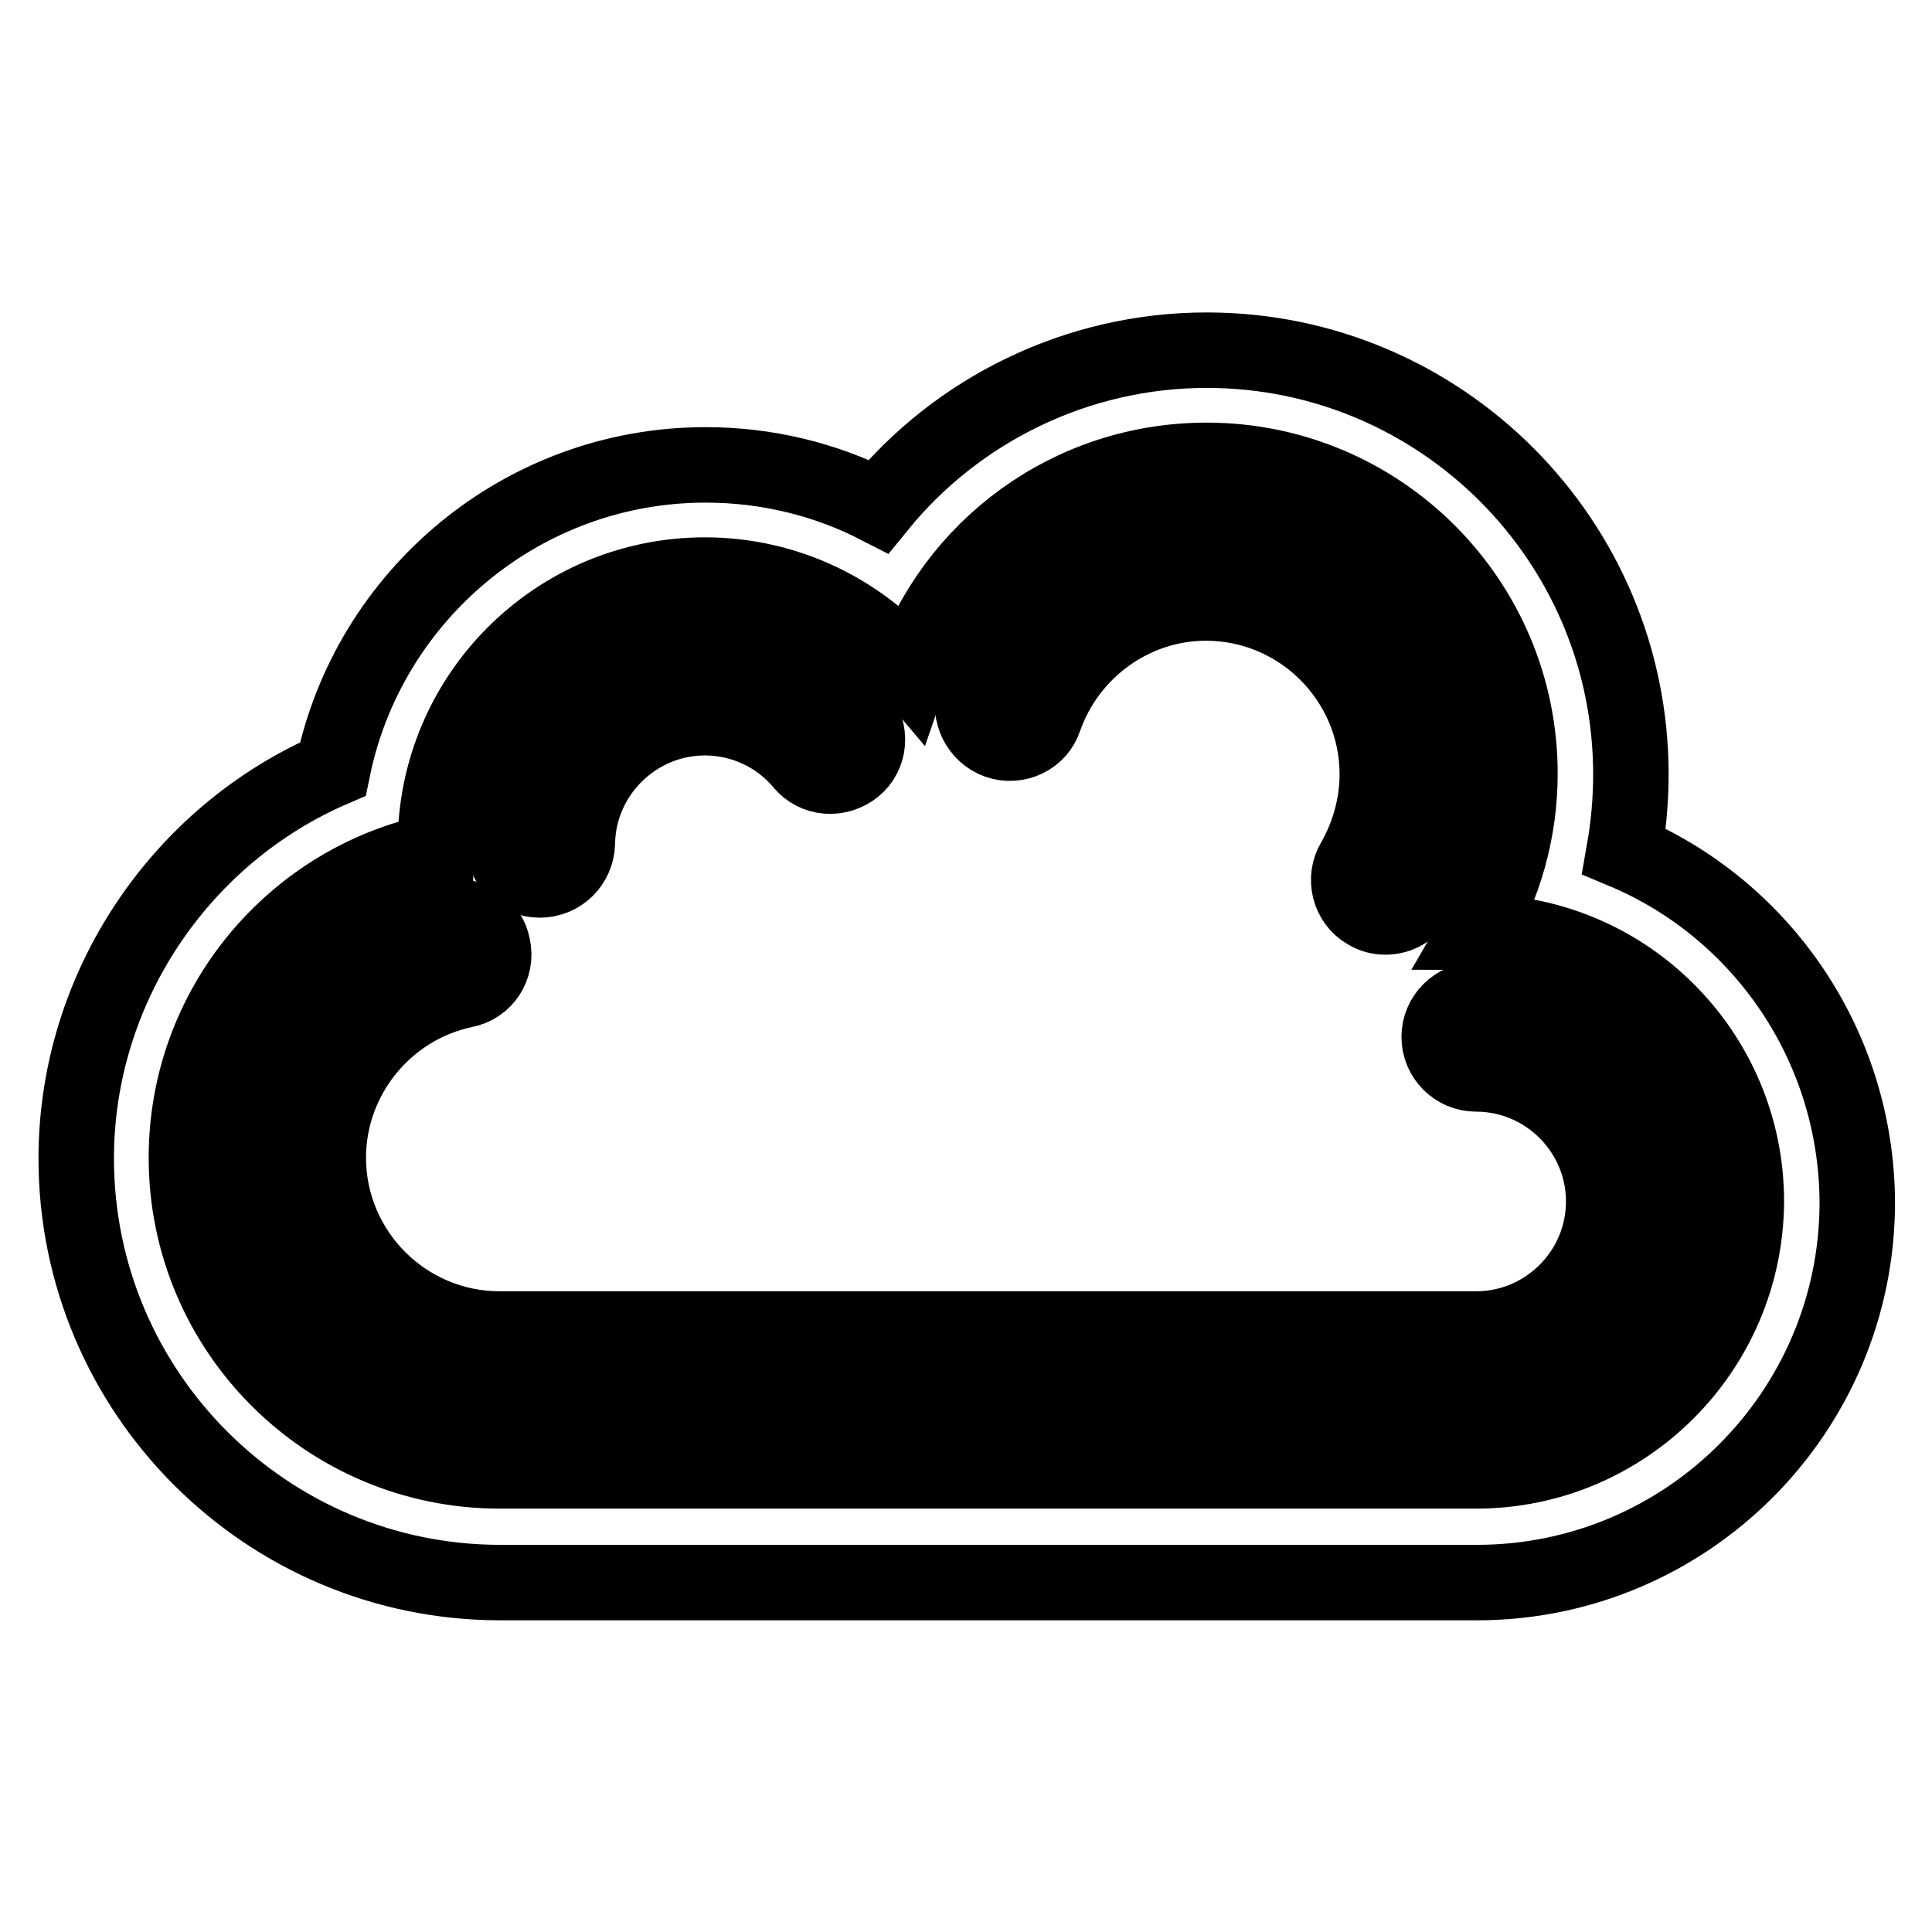
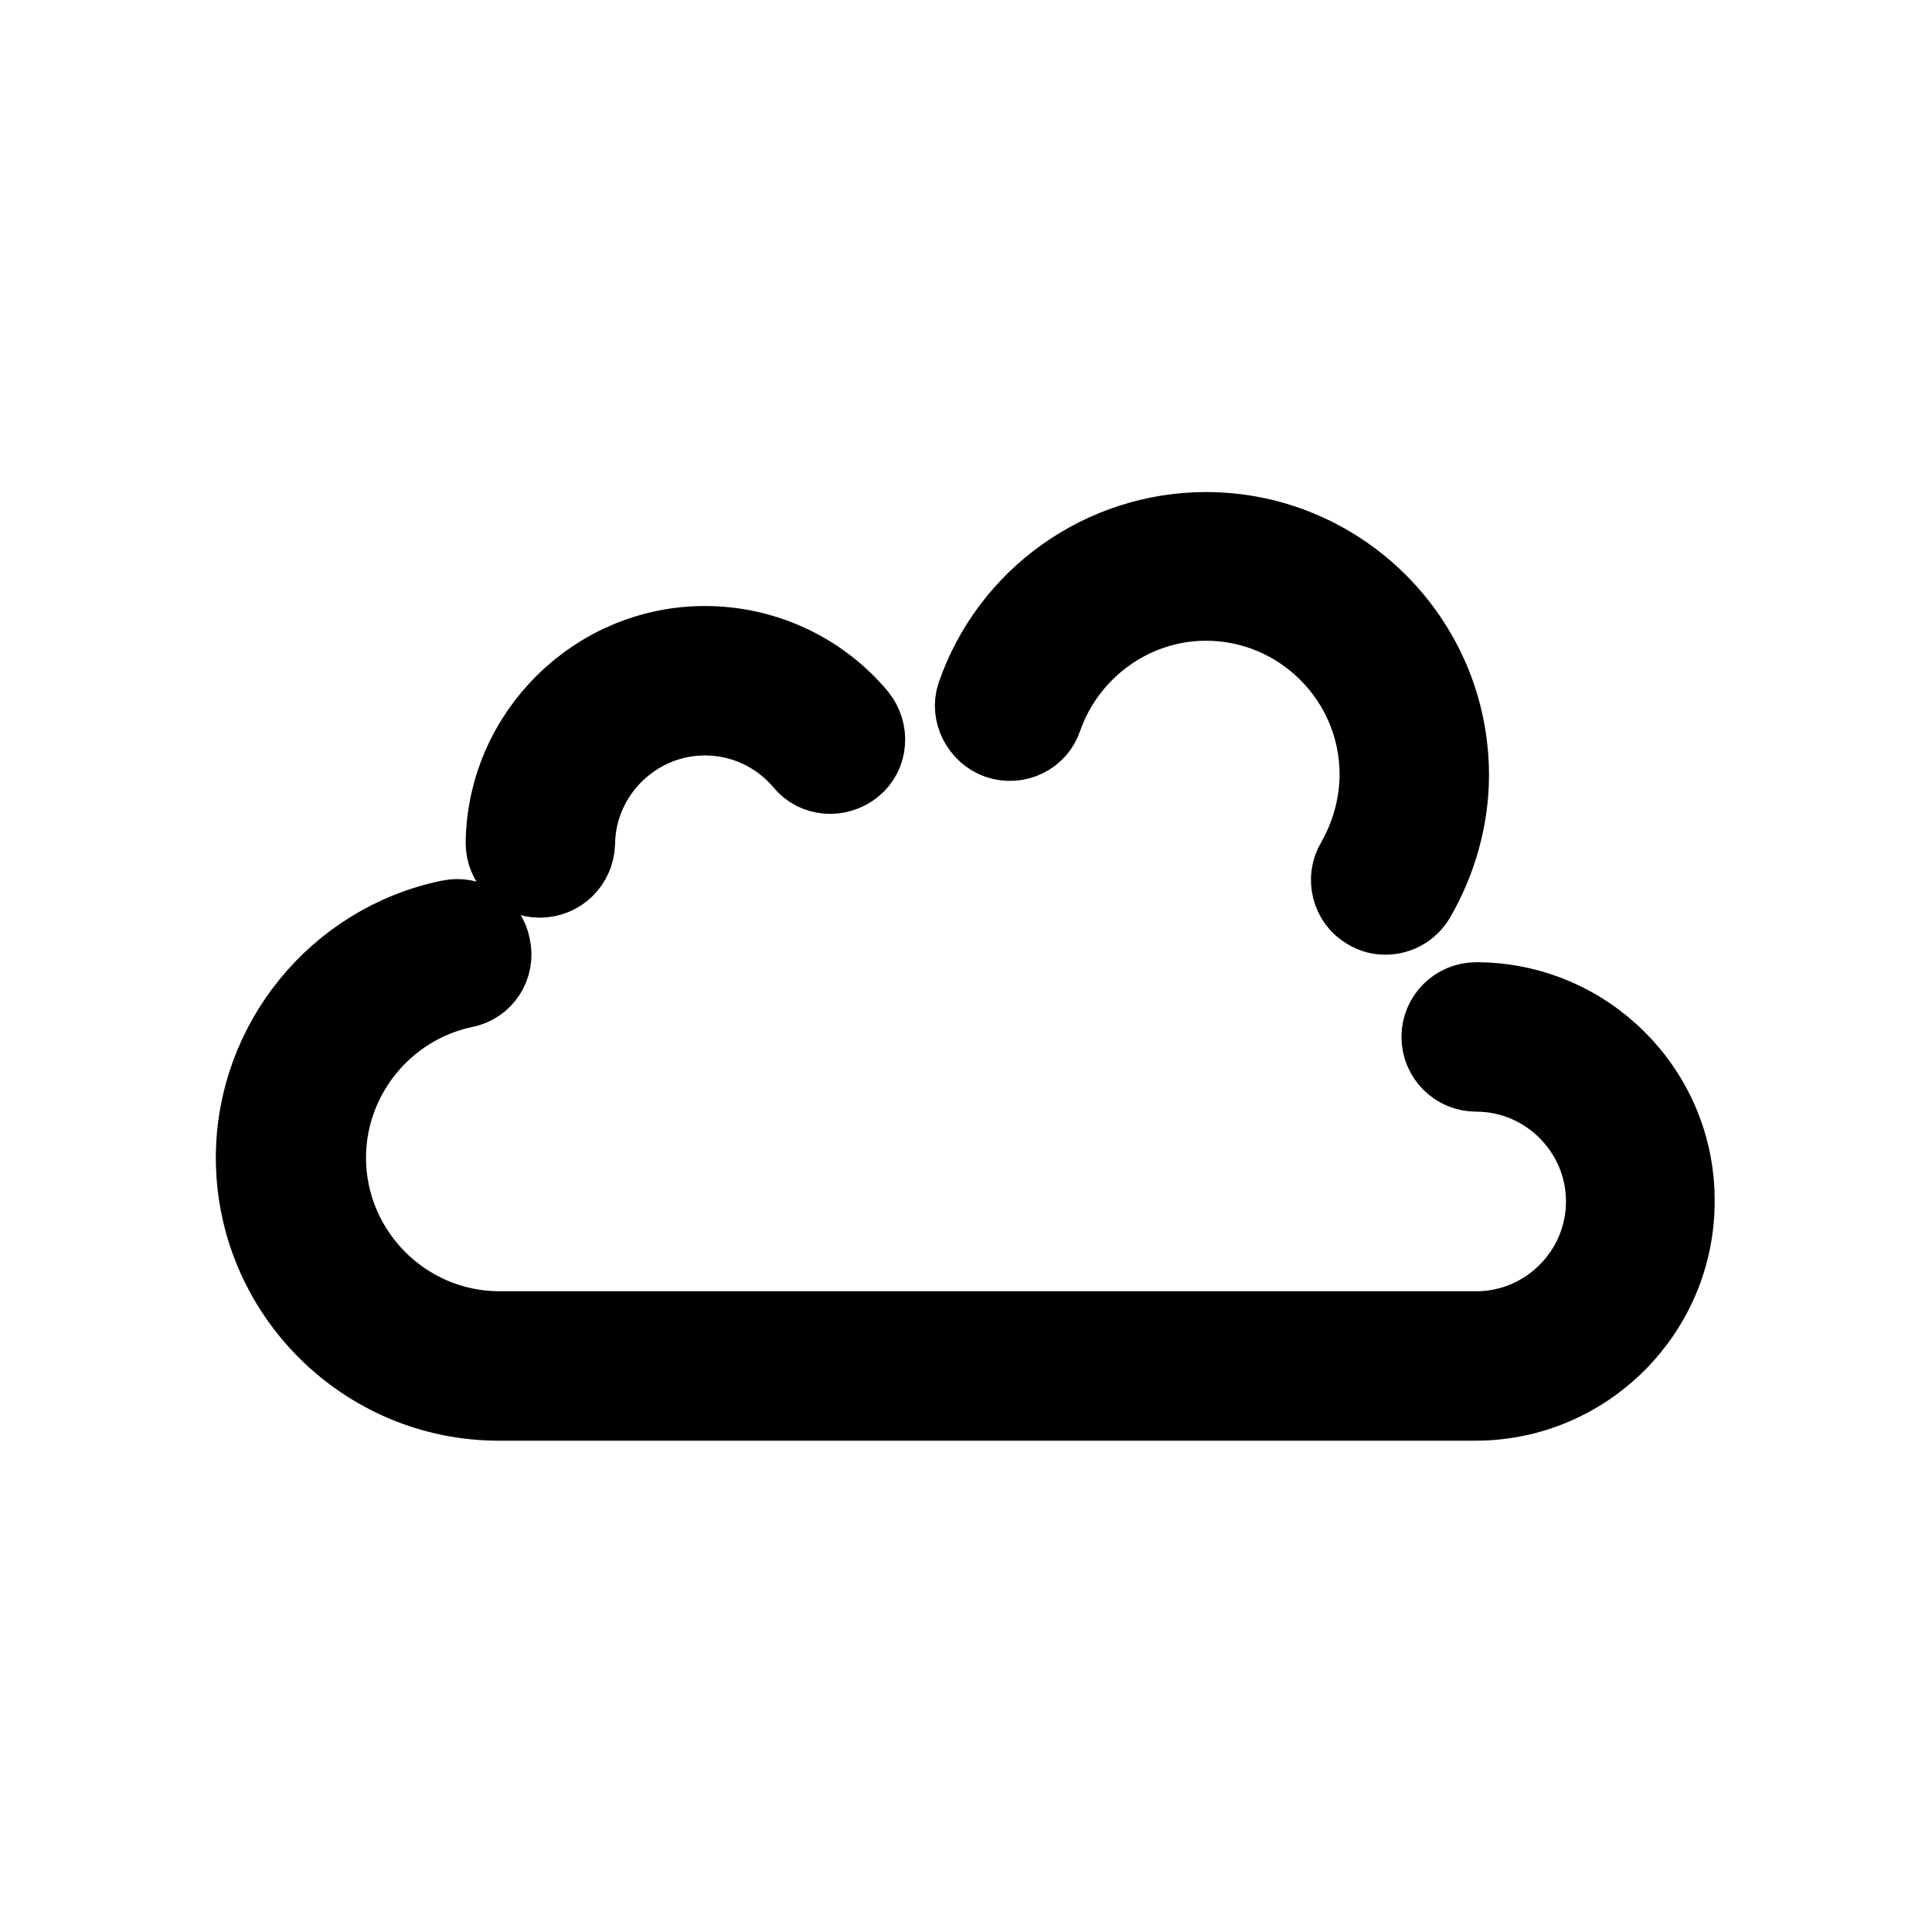
<svg xmlns="http://www.w3.org/2000/svg" version="1.1" x="0px" y="0px" viewBox="0 0 256 256" enable-background="new 0 0 256 256" xml:space="preserve">
  <g>
-     <path stroke-width="10" fill-opacity="0" stroke="#000000" d="M215.2,112.8c0.6-3.4,0.9-6.8,0.9-10.2c0-31-25.2-56.2-56.2-56.2c-17.2,0-33.1,7.9-43.5,20.7 c-7-3.6-14.8-5.5-22.9-5.5c-24.3,0-44.7,17.3-49.4,40.3c-20.2,8.7-34,29-34,51.6c0,31,25.2,56.2,56.2,56.2h129.4 c27.8,0,50.4-22.6,50.4-50.4C246,138.4,233.3,120.4,215.2,112.8L215.2,112.8z M195.6,194.9H66.2c-22.9,0-41.5-18.6-41.5-41.5 c0-20,14.2-36.7,33-40.6c0-0.3,0-0.6,0-0.9c0-19.7,16-35.7,35.7-35.7c11,0,20.8,5,27.3,12.7c5.6-16.3,21-27.9,39.2-27.9 c22.9,0,41.5,18.6,41.5,41.5c0,7.7-2.1,14.8-5.7,21c19.7,0,35.7,16,35.7,35.7C231.3,178.9,215.3,194.9,195.6,194.9L195.6,194.9z" />
    <path stroke-width="10" fill-opacity="0" stroke="#000000" d="M195.6,132.5L195.6,132.5c-2.7,0-4.9,2.2-4.9,4.9c0,2.7,2.2,4.9,4.9,4.9c9.3,0,16.9,7.6,16.9,16.9 c0,9.3-7.6,16.9-16.9,16.9H66.2c-12.5,0-22.7-10.2-22.7-22.7c0-10.7,7.6-20,18-22.2c2.7-0.5,4.4-3.1,3.8-5.8 c-0.5-2.7-3.1-4.4-5.8-3.8c-15,3.1-25.9,16.5-25.9,31.8c0,17.9,14.6,32.5,32.5,32.5h129.4c14.7,0,26.7-12,26.7-26.7 C222.3,144.5,210.3,132.5,195.6,132.5L195.6,132.5z M132.2,98.2c2.6,0.9,5.4-0.5,6.2-3c3.2-9.1,11.8-15.3,21.4-15.3 c12.5,0,22.7,10.2,22.7,22.7c0,4-1.1,8-3.1,11.5c-1.4,2.3-0.6,5.4,1.7,6.7c0.8,0.5,1.6,0.7,2.5,0.7c1.7,0,3.3-0.9,4.2-2.4 c2.9-5,4.5-10.7,4.5-16.4c0-17.9-14.6-32.5-32.5-32.5c-13.8,0-26.2,8.8-30.7,21.9C128.3,94.5,129.7,97.3,132.2,98.2L132.2,98.2z  M71.5,116.6L71.5,116.6c2.8,0,4.9-2.2,5-4.8c0.1-9.2,7.7-16.7,16.9-16.7c5,0,9.7,2.2,12.9,6c1.7,2.1,4.8,2.3,6.9,0.6 c2.1-1.7,2.3-4.8,0.6-6.9c-5.1-6.1-12.6-9.5-20.4-9.5c-14.5,0-26.5,11.8-26.7,26.4C66.7,114.3,68.8,116.6,71.5,116.6z" />
  </g>
</svg>